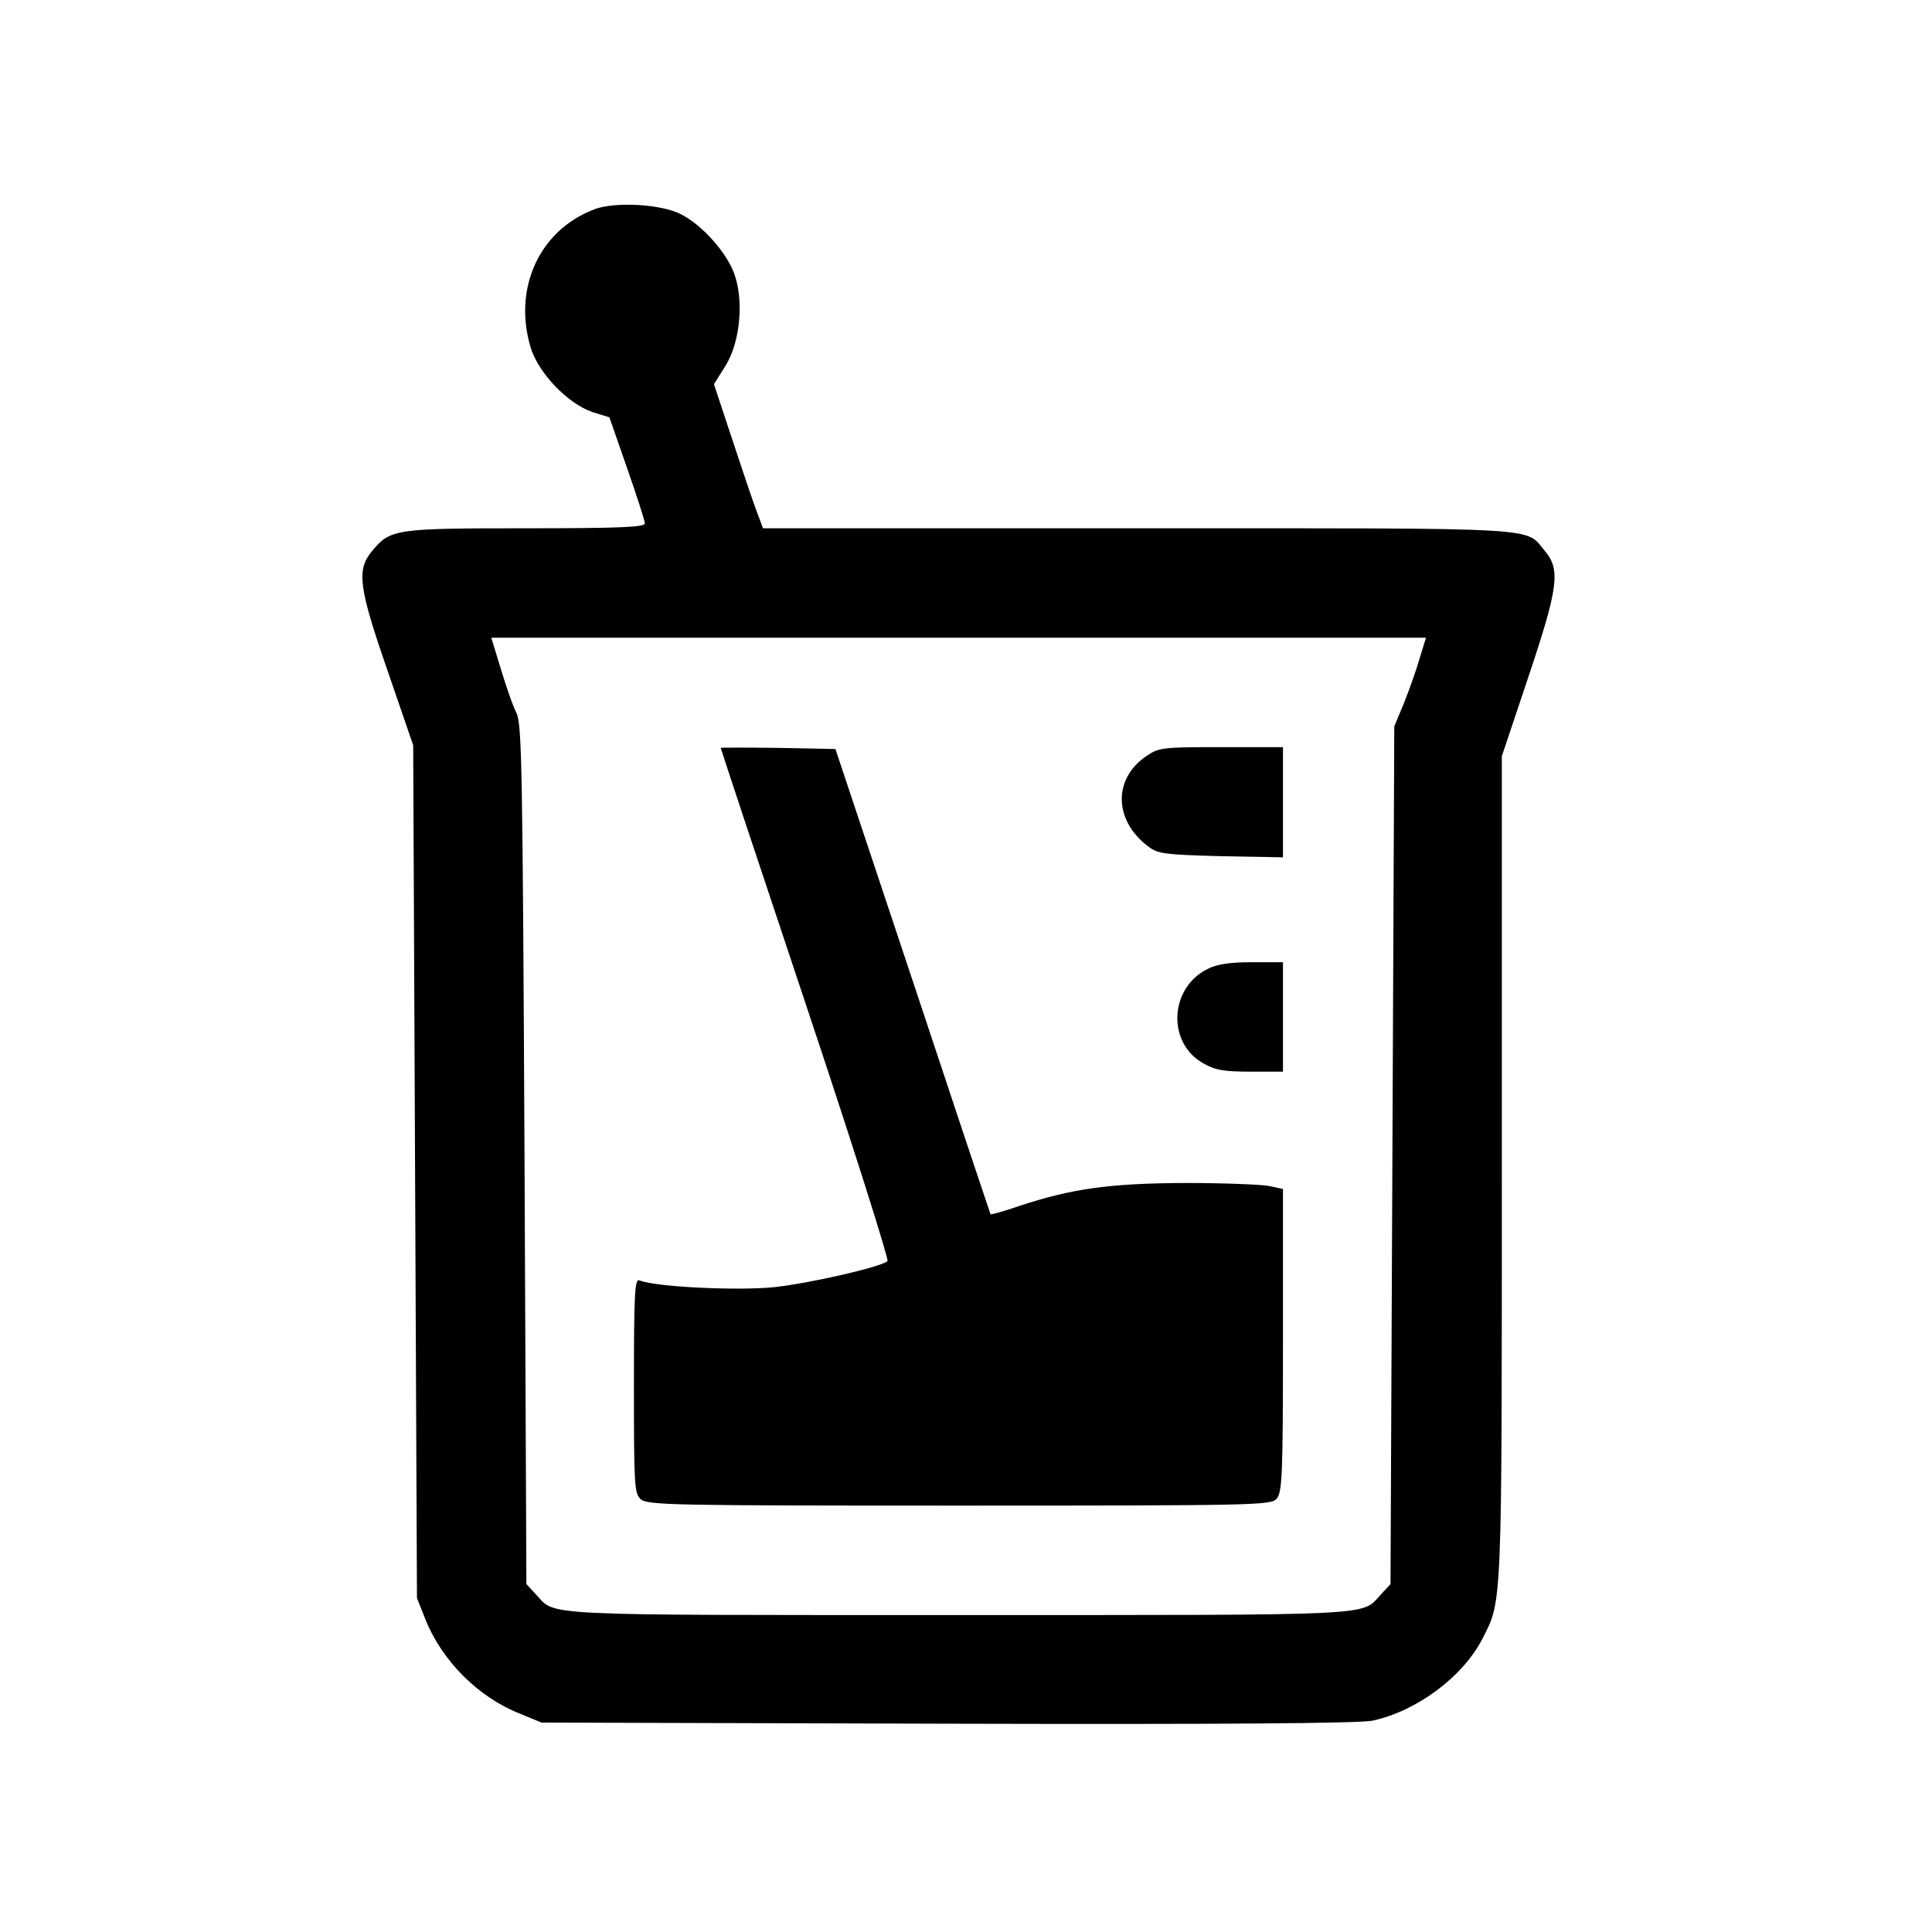
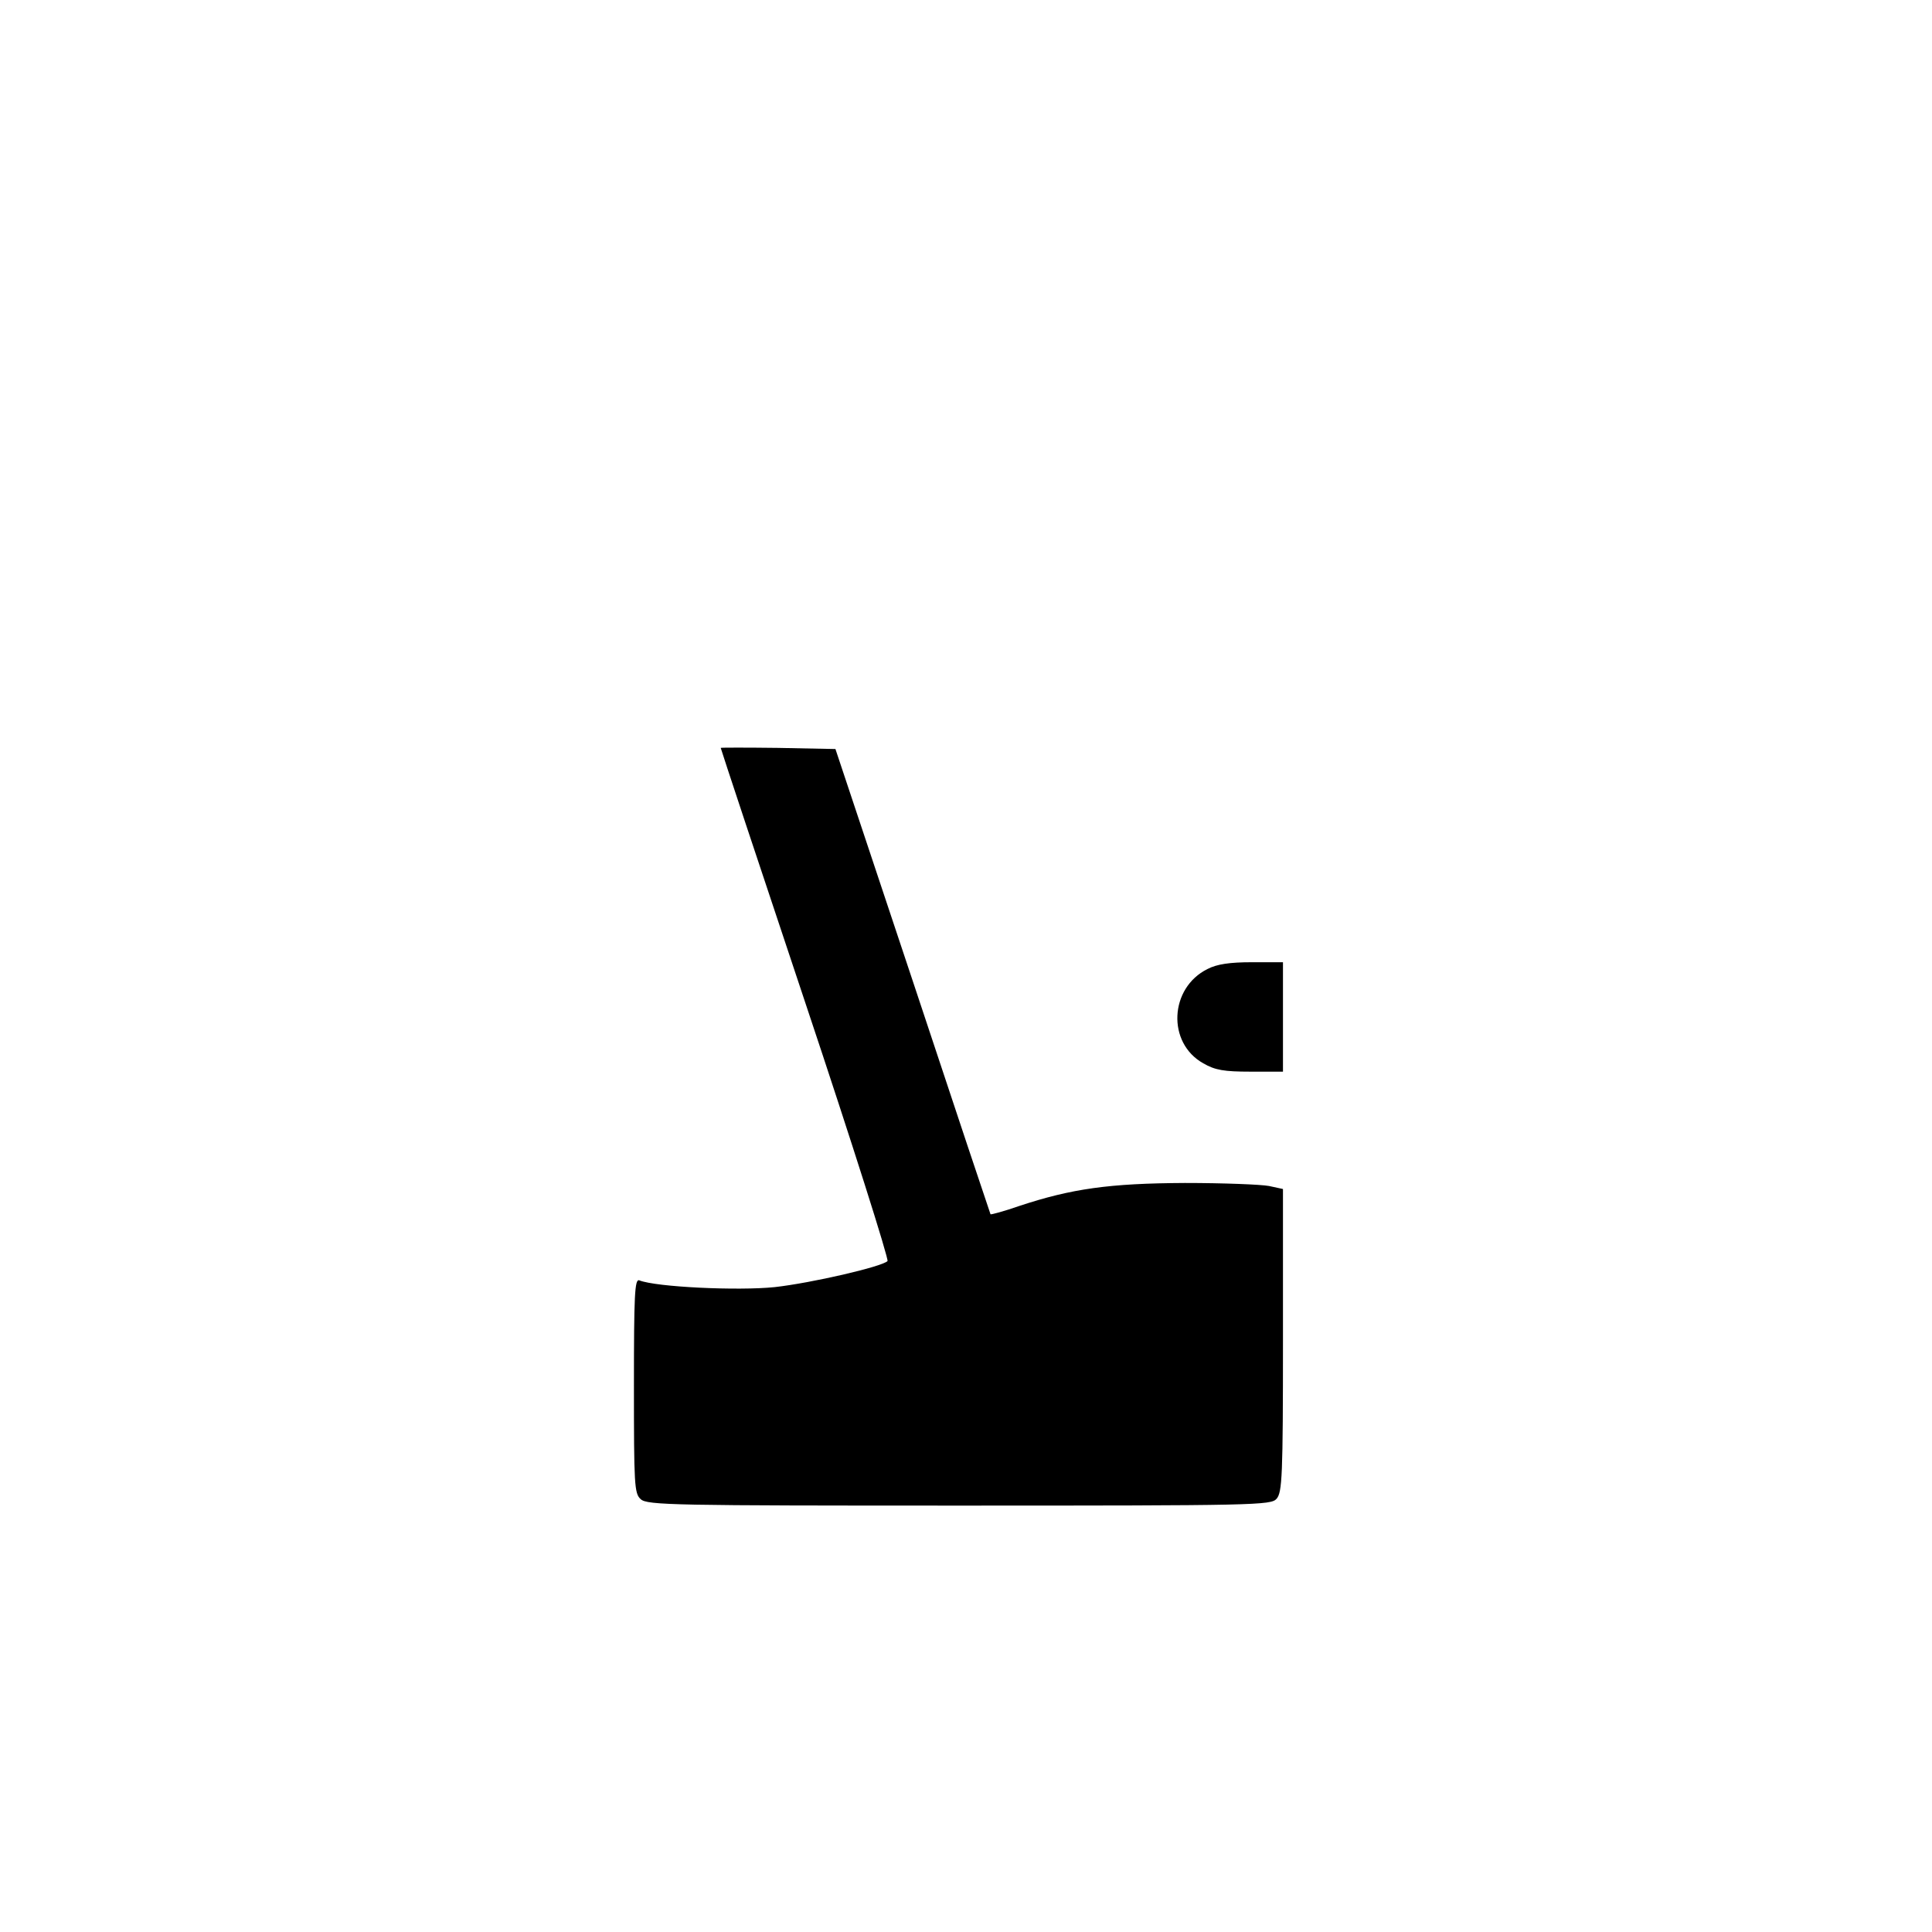
<svg xmlns="http://www.w3.org/2000/svg" version="1.0" width="512pt" height="512pt" viewBox="0 0 512 512" preserveAspectRatio="xMidYMid meet">
  <g transform="translate(0,512) scale(0.1,-0.1)" fill="#000000" stroke="none">
-     <path d="M1577 4566 c-146 -54 -218 -208 -171 -366 20 -68 99 -150 164 -172 l45 -14 47 -135 c26 -74 47 -140 47 -146 1 -10 -68 -13 -314 -13 -347 0 -360 -2 -408 -59 -43 -51 -37 -96 41 -321 l67 -195 5 -1130 5 -1130 23 -58 c44 -109 140 -205 249 -248 l58 -24 1075 -3 c745 -2 1091 1 1127 8 117 25 240 116 292 218 52 102 51 74 51 1247 l0 1091 70 209 c80 239 86 285 44 335 -54 64 14 60 -1078 60 l-994 0 -16 43 c-9 23 -38 109 -65 191 l-49 148 31 49 c39 64 49 174 22 246 -22 57 -85 127 -140 155 -51 27 -173 34 -228 14z m2186 -1188 c-8 -29 -27 -82 -41 -118 l-27 -65 -5 -1137 -5 -1136 -25 -27 c-54 -58 10 -55 -1120 -55 -1130 0 -1066 -3 -1120 55 l-25 27 -5 1136 c-5 1028 -7 1140 -21 1172 -10 19 -28 72 -42 118 l-25 82 1238 0 1239 0 -16 -52z" />
    <path d="M1910 3138 c0 -2 101 -307 225 -678 124 -371 221 -678 217 -682 -15 -15 -201 -58 -299 -69 -97 -10 -314 0 -359 18 -12 4 -14 -39 -14 -279 0 -263 1 -286 18 -301 17 -16 90 -17 844 -17 786 0 826 1 841 18 15 17 17 60 17 420 l0 401 -37 8 c-21 4 -121 8 -223 8 -200 -1 -300 -15 -439 -61 -40 -14 -74 -23 -76 -22 -1 2 -94 280 -206 618 l-205 615 -152 3 c-84 1 -152 1 -152 0z" />
-     <path d="M3039 3117 c-90 -60 -88 -172 5 -241 25 -19 45 -21 192 -25 l164 -3 0 146 0 146 -164 0 c-153 0 -165 -1 -197 -23z" />
    <path d="M3200 2552 c-101 -50 -108 -196 -11 -250 31 -18 55 -22 125 -22 l86 0 0 145 0 145 -82 0 c-59 0 -93 -5 -118 -18z" />
  </g>
</svg>